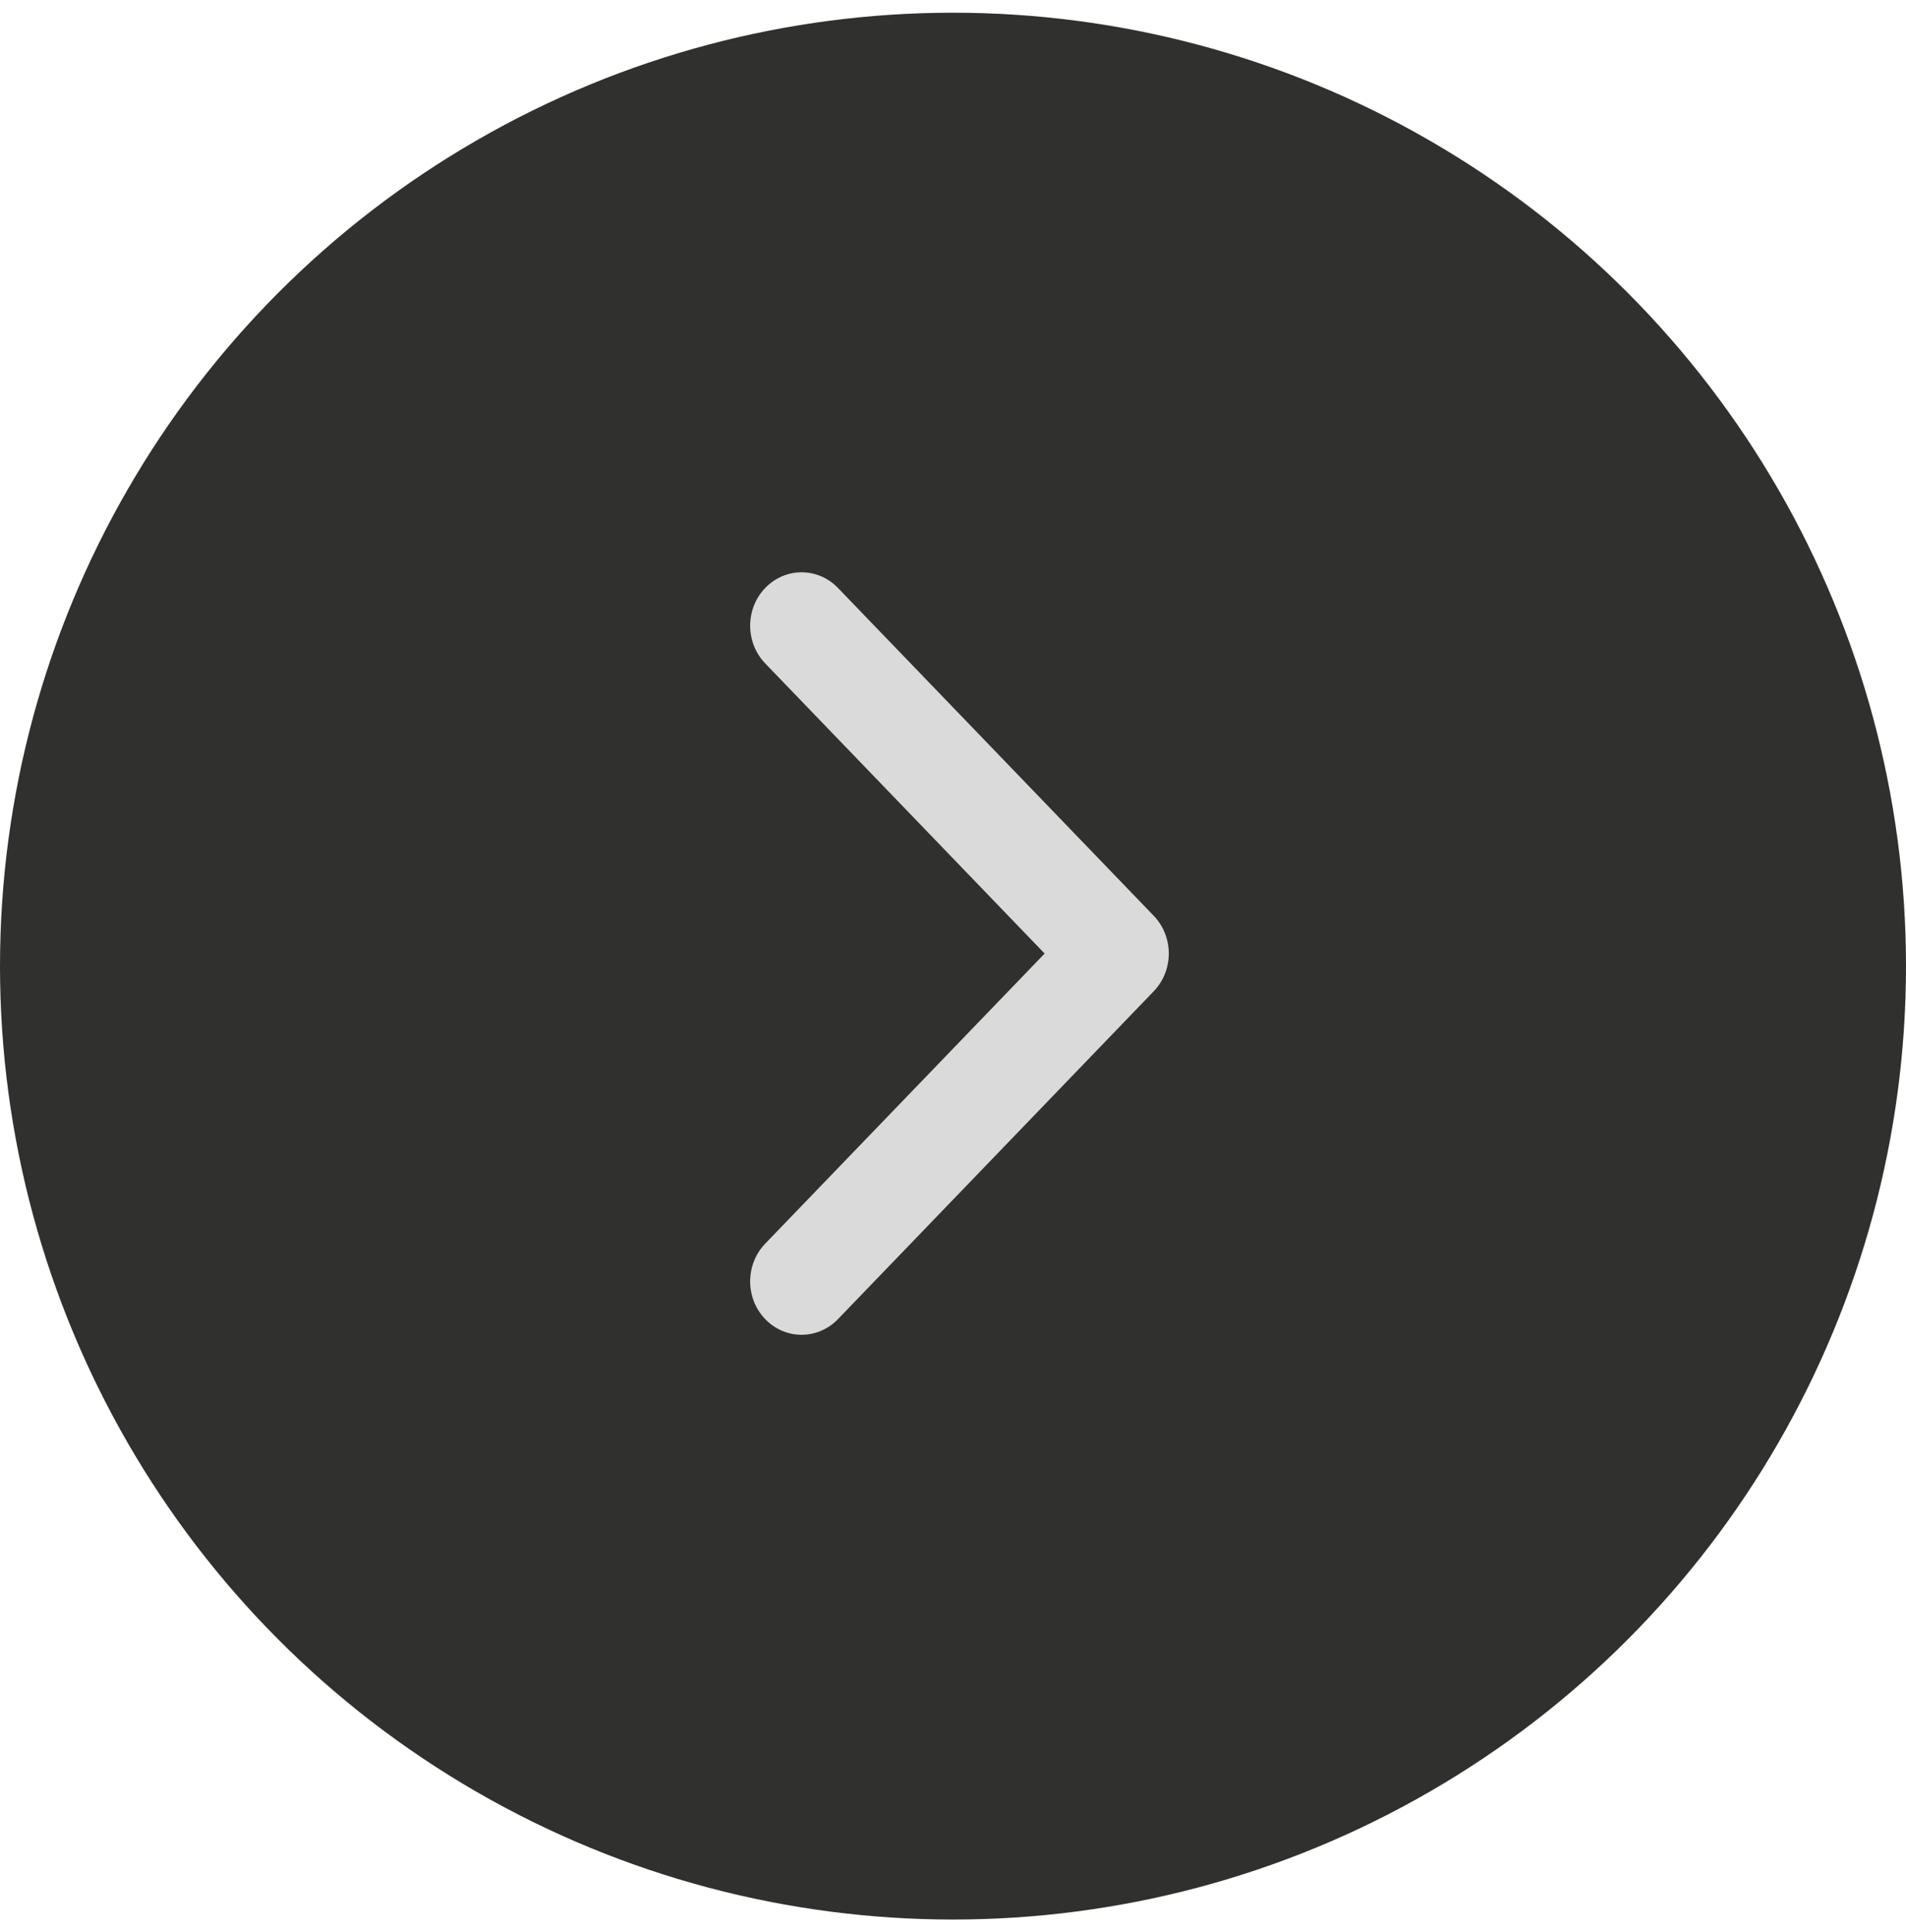
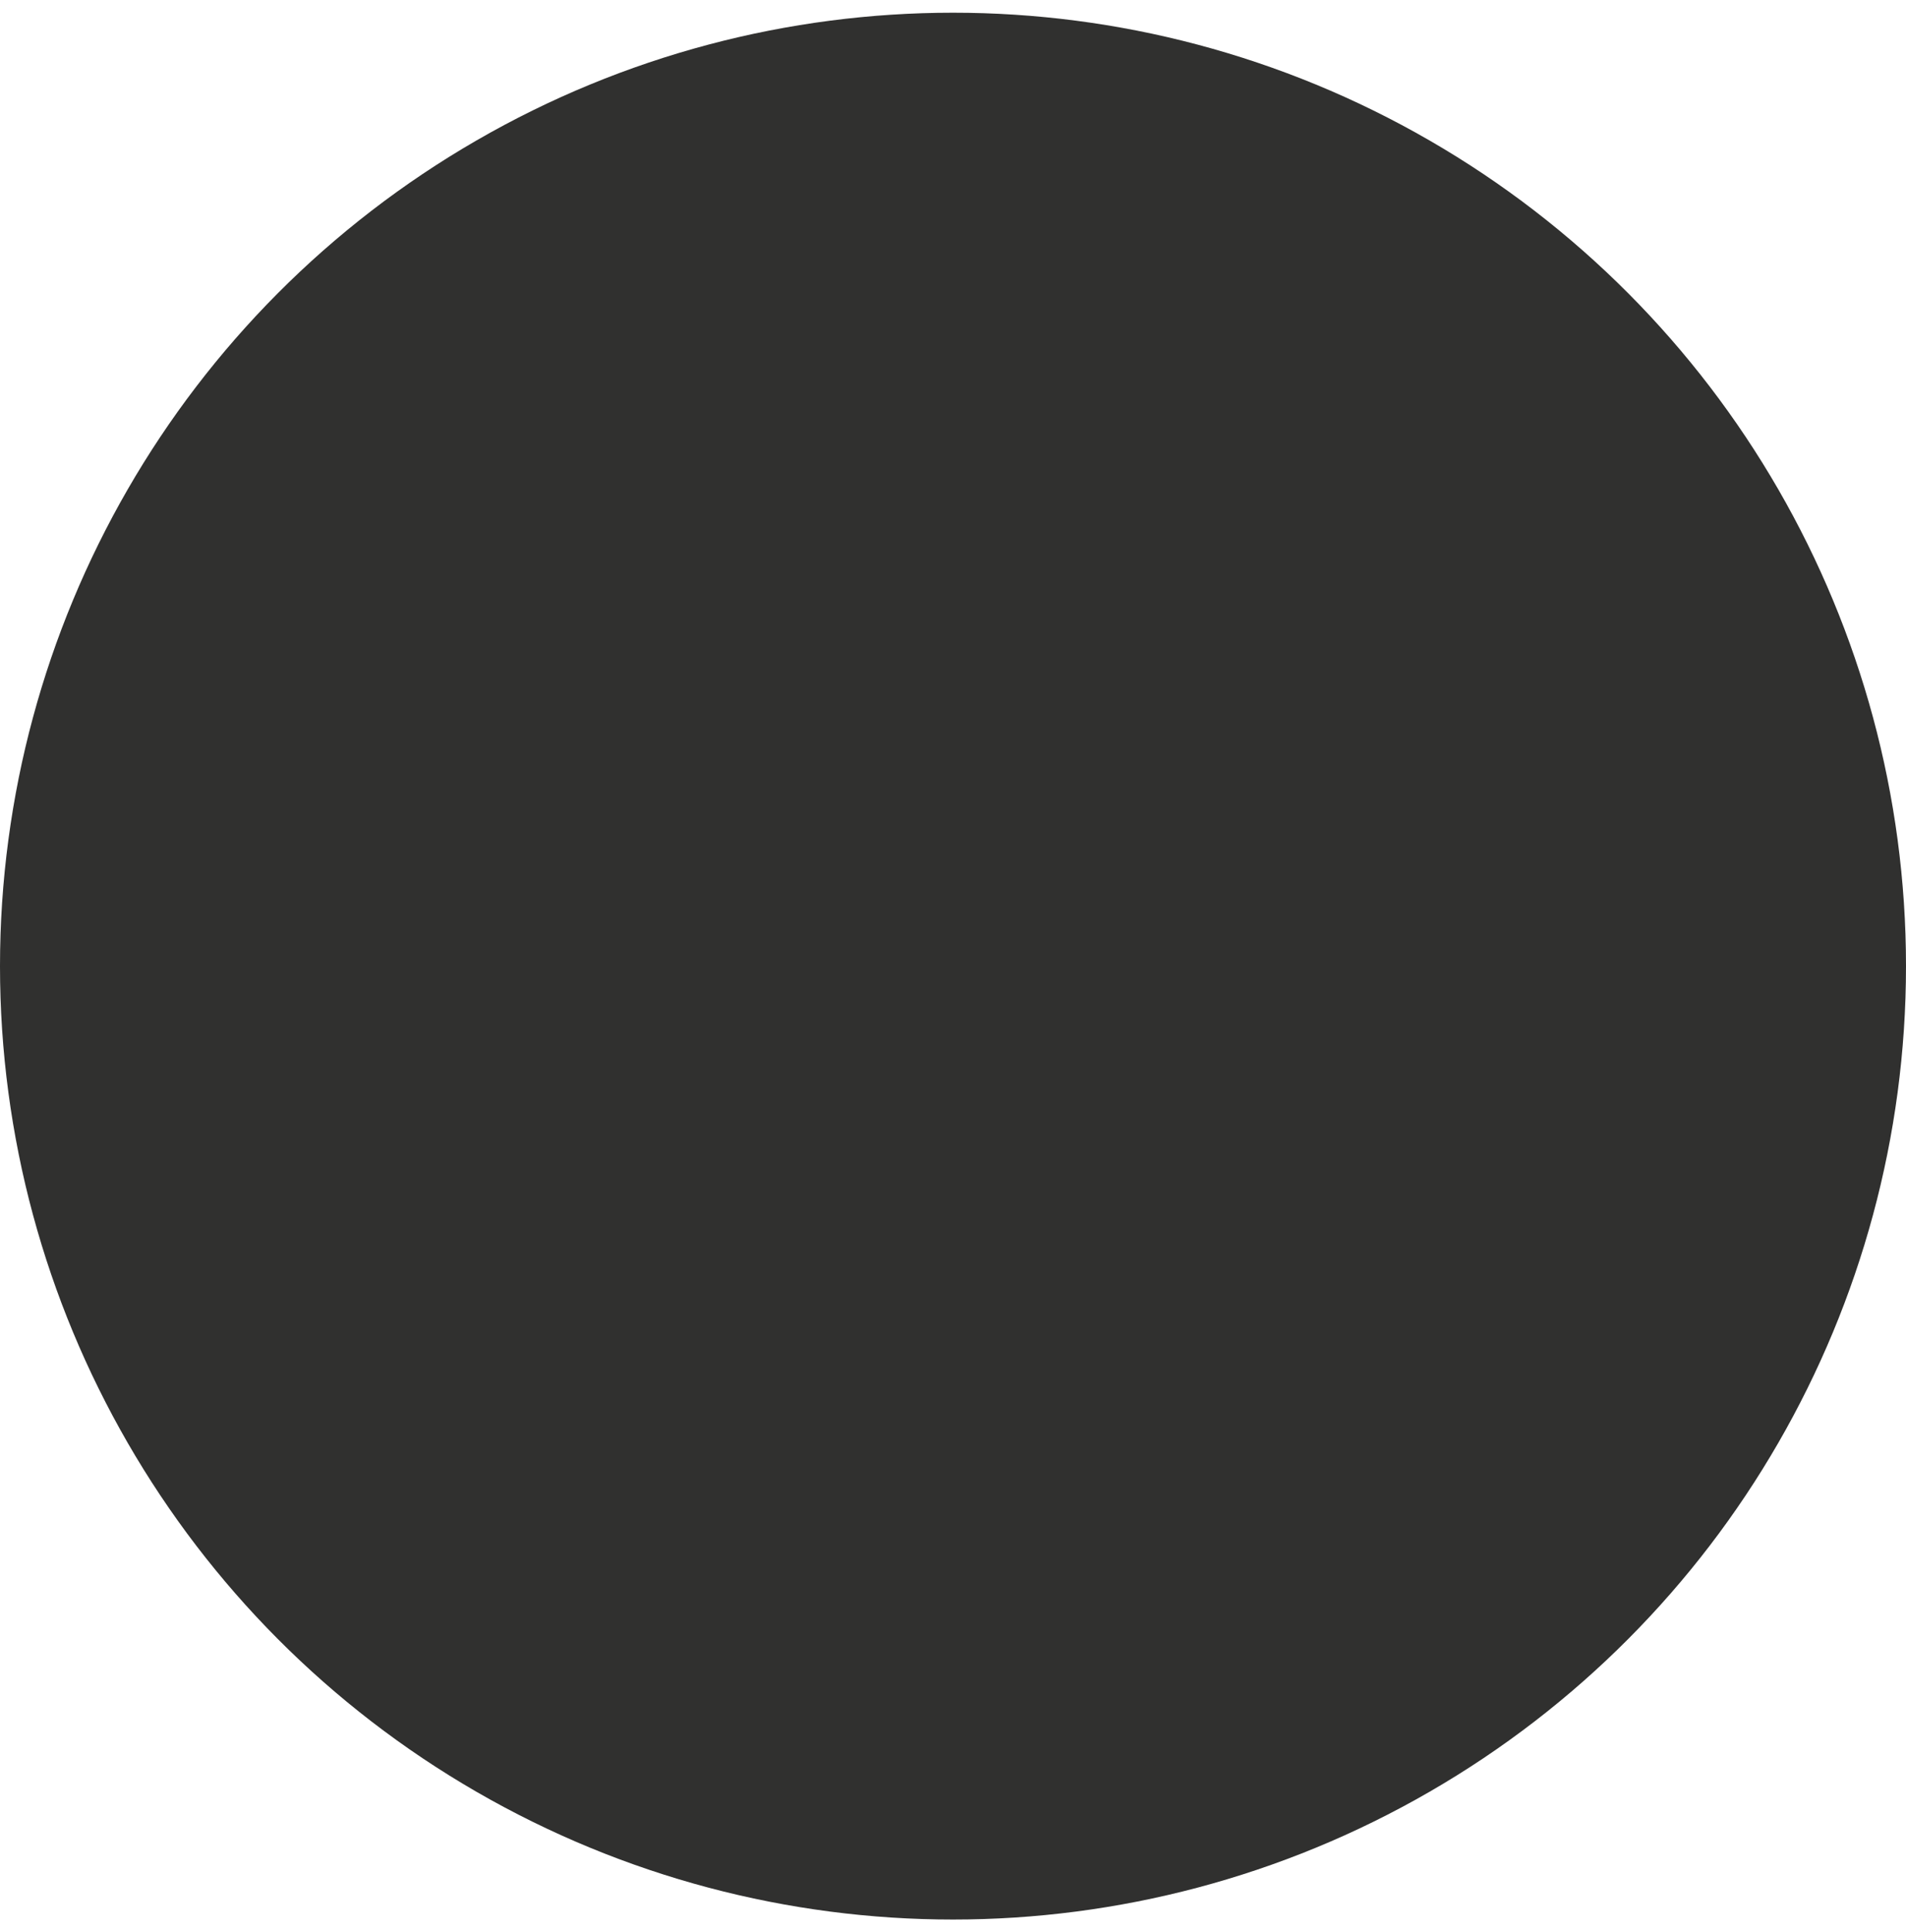
<svg xmlns="http://www.w3.org/2000/svg" width="75px" height="76px" viewBox="0 0 75 76" version="1.1">
  <title>Group 5</title>
  <desc>Created with Sketch.</desc>
  <g id="V2---Print-A3" stroke="none" stroke-width="1" fill="none" fill-rule="evenodd">
    <g id="Home-III" transform="translate(-3223, -1716)">
      <g id="Group-2" transform="translate(386, 825)">
        <g id="prev-/-back" transform="translate(636, 891.5)">
          <g id="Group-5" transform="translate(2201, 0)">
            <circle id="Oval-Copy" fill="#30302F" fill-rule="nonzero" cx="37.5" cy="37.5" r="37.5" />
-             <path d="M45.398,38.49 L32.973,51.385 C32.183,52.205 30.901,52.205 30.111,51.385 C29.321,50.565 29.321,49.235 30.111,48.415 L41.106,37.005 L30.112,25.595 C29.321,24.775 29.321,23.445 30.112,22.625 C30.902,21.805 32.183,21.805 32.973,22.625 L45.399,35.52 C45.794,35.931 45.991,36.468 45.991,37.005 C45.991,37.542 45.793,38.08 45.398,38.49 Z" id="Path" fill="#DADADA" transform="translate(37.755, 37.005) rotate(-360) translate(-37.755, -37.005) " />
          </g>
        </g>
      </g>
    </g>
  </g>
</svg>